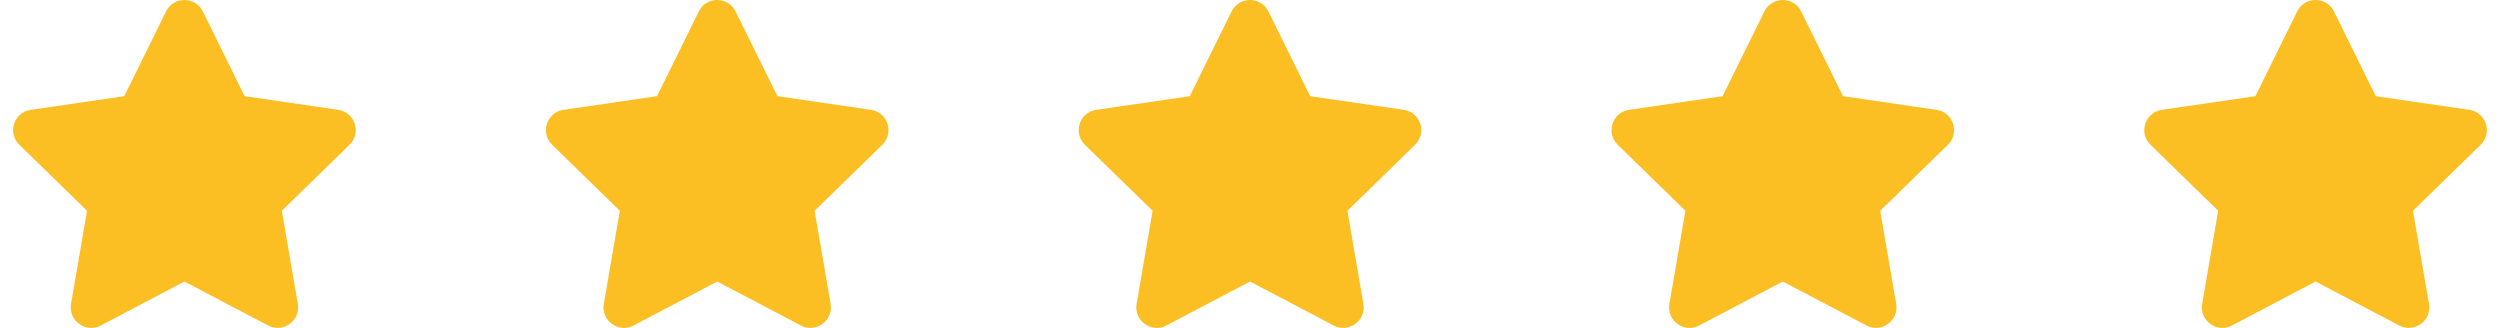
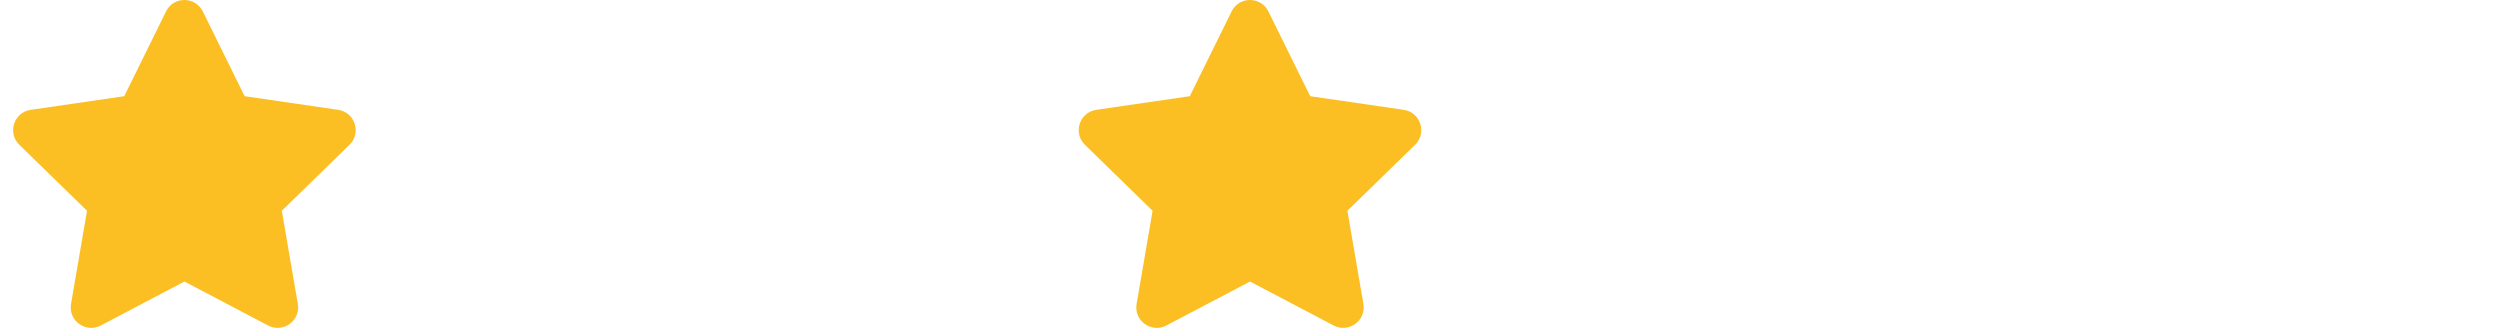
<svg xmlns="http://www.w3.org/2000/svg" width="122" height="16" viewBox="0 0 122 16" fill="none">
  <g clip-path="url(#clip0_1102_869)">
    <path d="M8.103 0.557L6.063 4.694L1.497 5.36C0.678 5.479 0.35 6.488 0.944 7.066L4.247 10.285L3.466 14.832C3.325 15.653 4.191 16.269 4.916 15.885L9 13.738L13.084 15.885C13.809 16.266 14.675 15.653 14.534 14.832L13.753 10.285L17.056 7.066C17.65 6.488 17.322 5.479 16.503 5.36L11.938 4.694L9.897 0.557C9.531 -0.181 8.472 -0.19 8.103 0.557Z" fill="#FBBF24" />
  </g>
  <g clip-path="url(#clip1_1102_869)">
-     <path d="M34.103 0.557L32.062 4.694L27.497 5.36C26.678 5.479 26.35 6.488 26.944 7.066L30.247 10.285L29.466 14.832C29.325 15.653 30.191 16.269 30.916 15.885L35 13.738L39.084 15.885C39.809 16.266 40.675 15.653 40.534 14.832L39.753 10.285L43.056 7.066C43.65 6.488 43.322 5.479 42.503 5.36L37.938 4.694L35.897 0.557C35.531 -0.181 34.472 -0.19 34.103 0.557Z" fill="#FBBF24" />
-   </g>
+     </g>
  <g clip-path="url(#clip2_1102_869)">
    <path d="M60.103 0.557L58.062 4.694L53.497 5.36C52.678 5.479 52.35 6.488 52.944 7.066L56.247 10.285L55.466 14.832C55.325 15.653 56.191 16.269 56.916 15.885L61 13.738L65.084 15.885C65.809 16.266 66.675 15.653 66.534 14.832L65.753 10.285L69.056 7.066C69.65 6.488 69.322 5.479 68.503 5.36L63.938 4.694L61.897 0.557C61.531 -0.181 60.472 -0.19 60.103 0.557Z" fill="#FBBF24" />
  </g>
  <g clip-path="url(#clip3_1102_869)">
-     <path d="M86.103 0.557L84.062 4.694L79.497 5.36C78.678 5.479 78.35 6.488 78.944 7.066L82.247 10.285L81.466 14.832C81.325 15.653 82.191 16.269 82.916 15.885L87 13.738L91.084 15.885C91.809 16.266 92.675 15.653 92.534 14.832L91.753 10.285L95.056 7.066C95.65 6.488 95.322 5.479 94.503 5.36L89.938 4.694L87.897 0.557C87.531 -0.181 86.472 -0.19 86.103 0.557Z" fill="#FBBF24" />
-   </g>
+     </g>
  <g clip-path="url(#clip4_1102_869)">
-     <path d="M112.103 0.557L110.063 4.694L105.497 5.36C104.678 5.479 104.35 6.488 104.944 7.066L108.247 10.285L107.466 14.832C107.325 15.653 108.191 16.269 108.916 15.885L113 13.738L117.084 15.885C117.809 16.266 118.675 15.653 118.534 14.832L117.753 10.285L121.056 7.066C121.65 6.488 121.322 5.479 120.503 5.36L115.938 4.694L113.897 0.557C113.531 -0.181 112.472 -0.19 112.103 0.557Z" fill="#FBBF24" />
+     <path d="M112.103 0.557L110.063 4.694L105.497 5.36C104.678 5.479 104.35 6.488 104.944 7.066L108.247 10.285L107.466 14.832C107.325 15.653 108.191 16.269 108.916 15.885L113 13.738L117.084 15.885C117.809 16.266 118.675 15.653 118.534 14.832L117.753 10.285L121.056 7.066C121.65 6.488 121.322 5.479 120.503 5.36L115.938 4.694C113.531 -0.181 112.472 -0.19 112.103 0.557Z" fill="#FBBF24" />
  </g>
  <defs>
    <clipPath id="clip0_1102_869">
      <rect width="18" height="16" fill="white" />
    </clipPath>
    <clipPath id="clip1_1102_869">
      <rect width="18" height="16" fill="white" transform="translate(26)" />
    </clipPath>
    <clipPath id="clip2_1102_869">
      <rect width="18" height="16" fill="white" transform="translate(52)" />
    </clipPath>
    <clipPath id="clip3_1102_869">
      <rect width="18" height="16" fill="white" transform="translate(78)" />
    </clipPath>
    <clipPath id="clip4_1102_869">
-       <rect width="18" height="16" fill="white" transform="translate(104)" />
-     </clipPath>
+       </clipPath>
  </defs>
</svg>